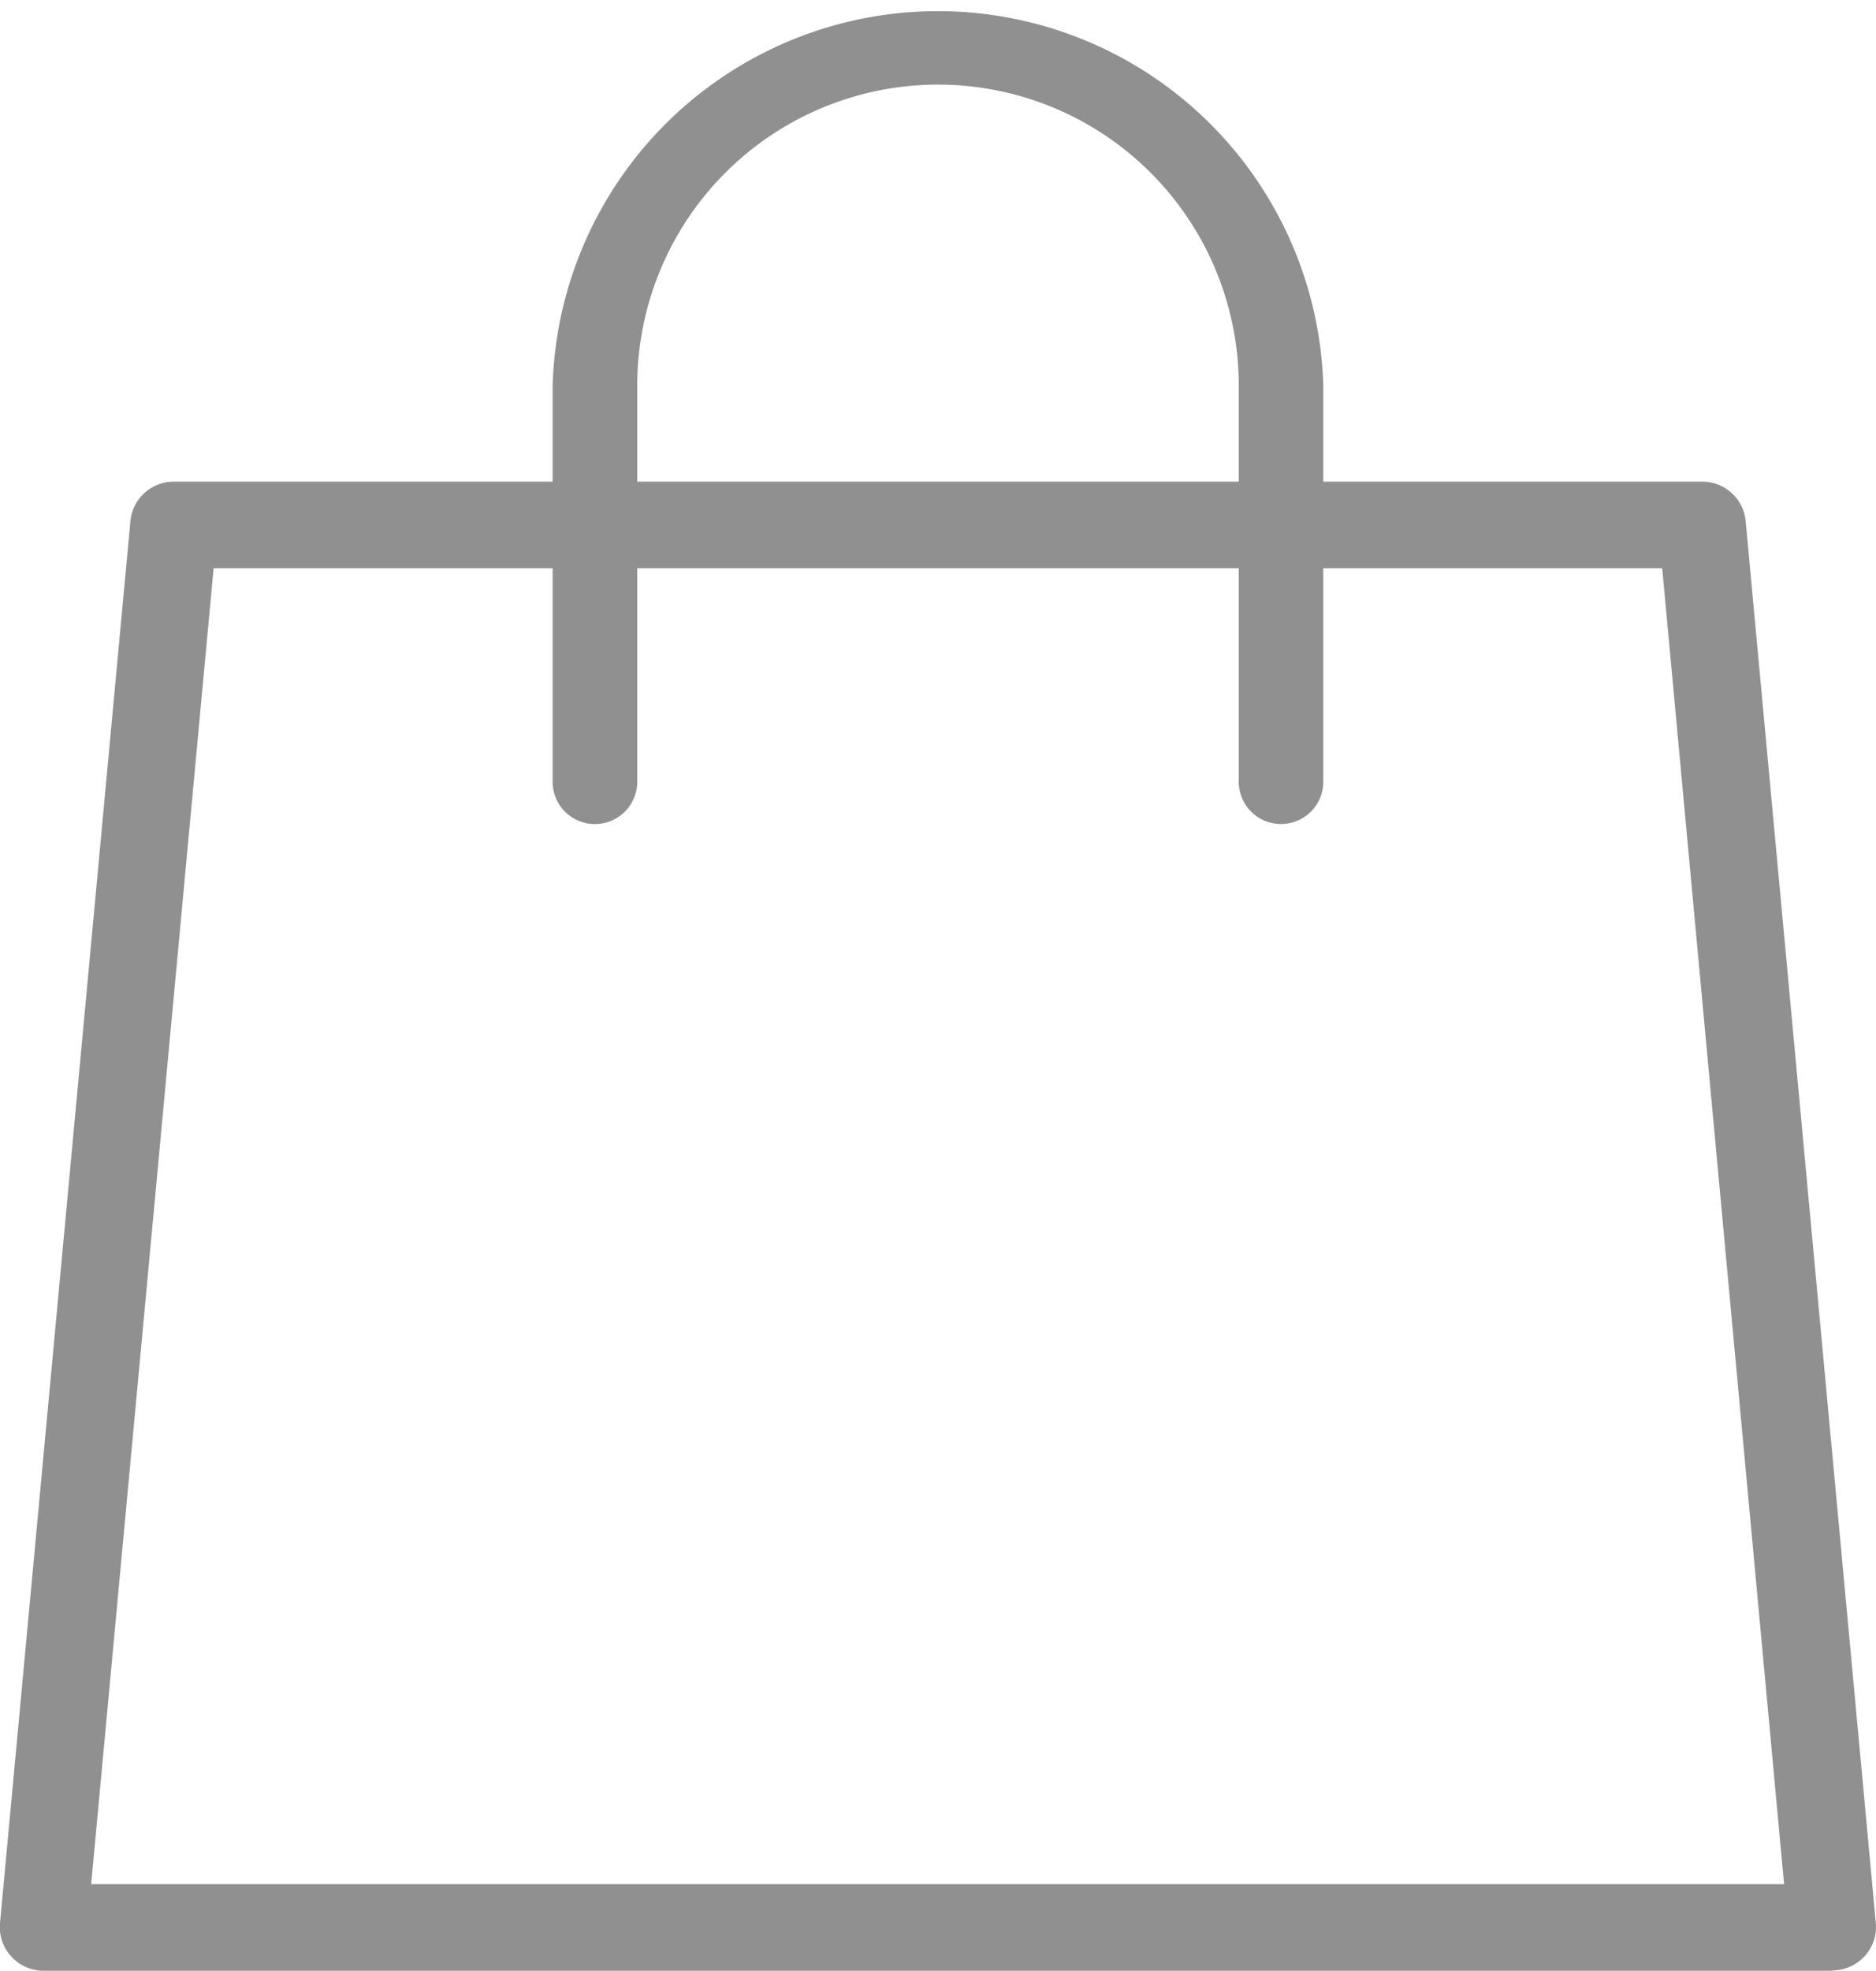
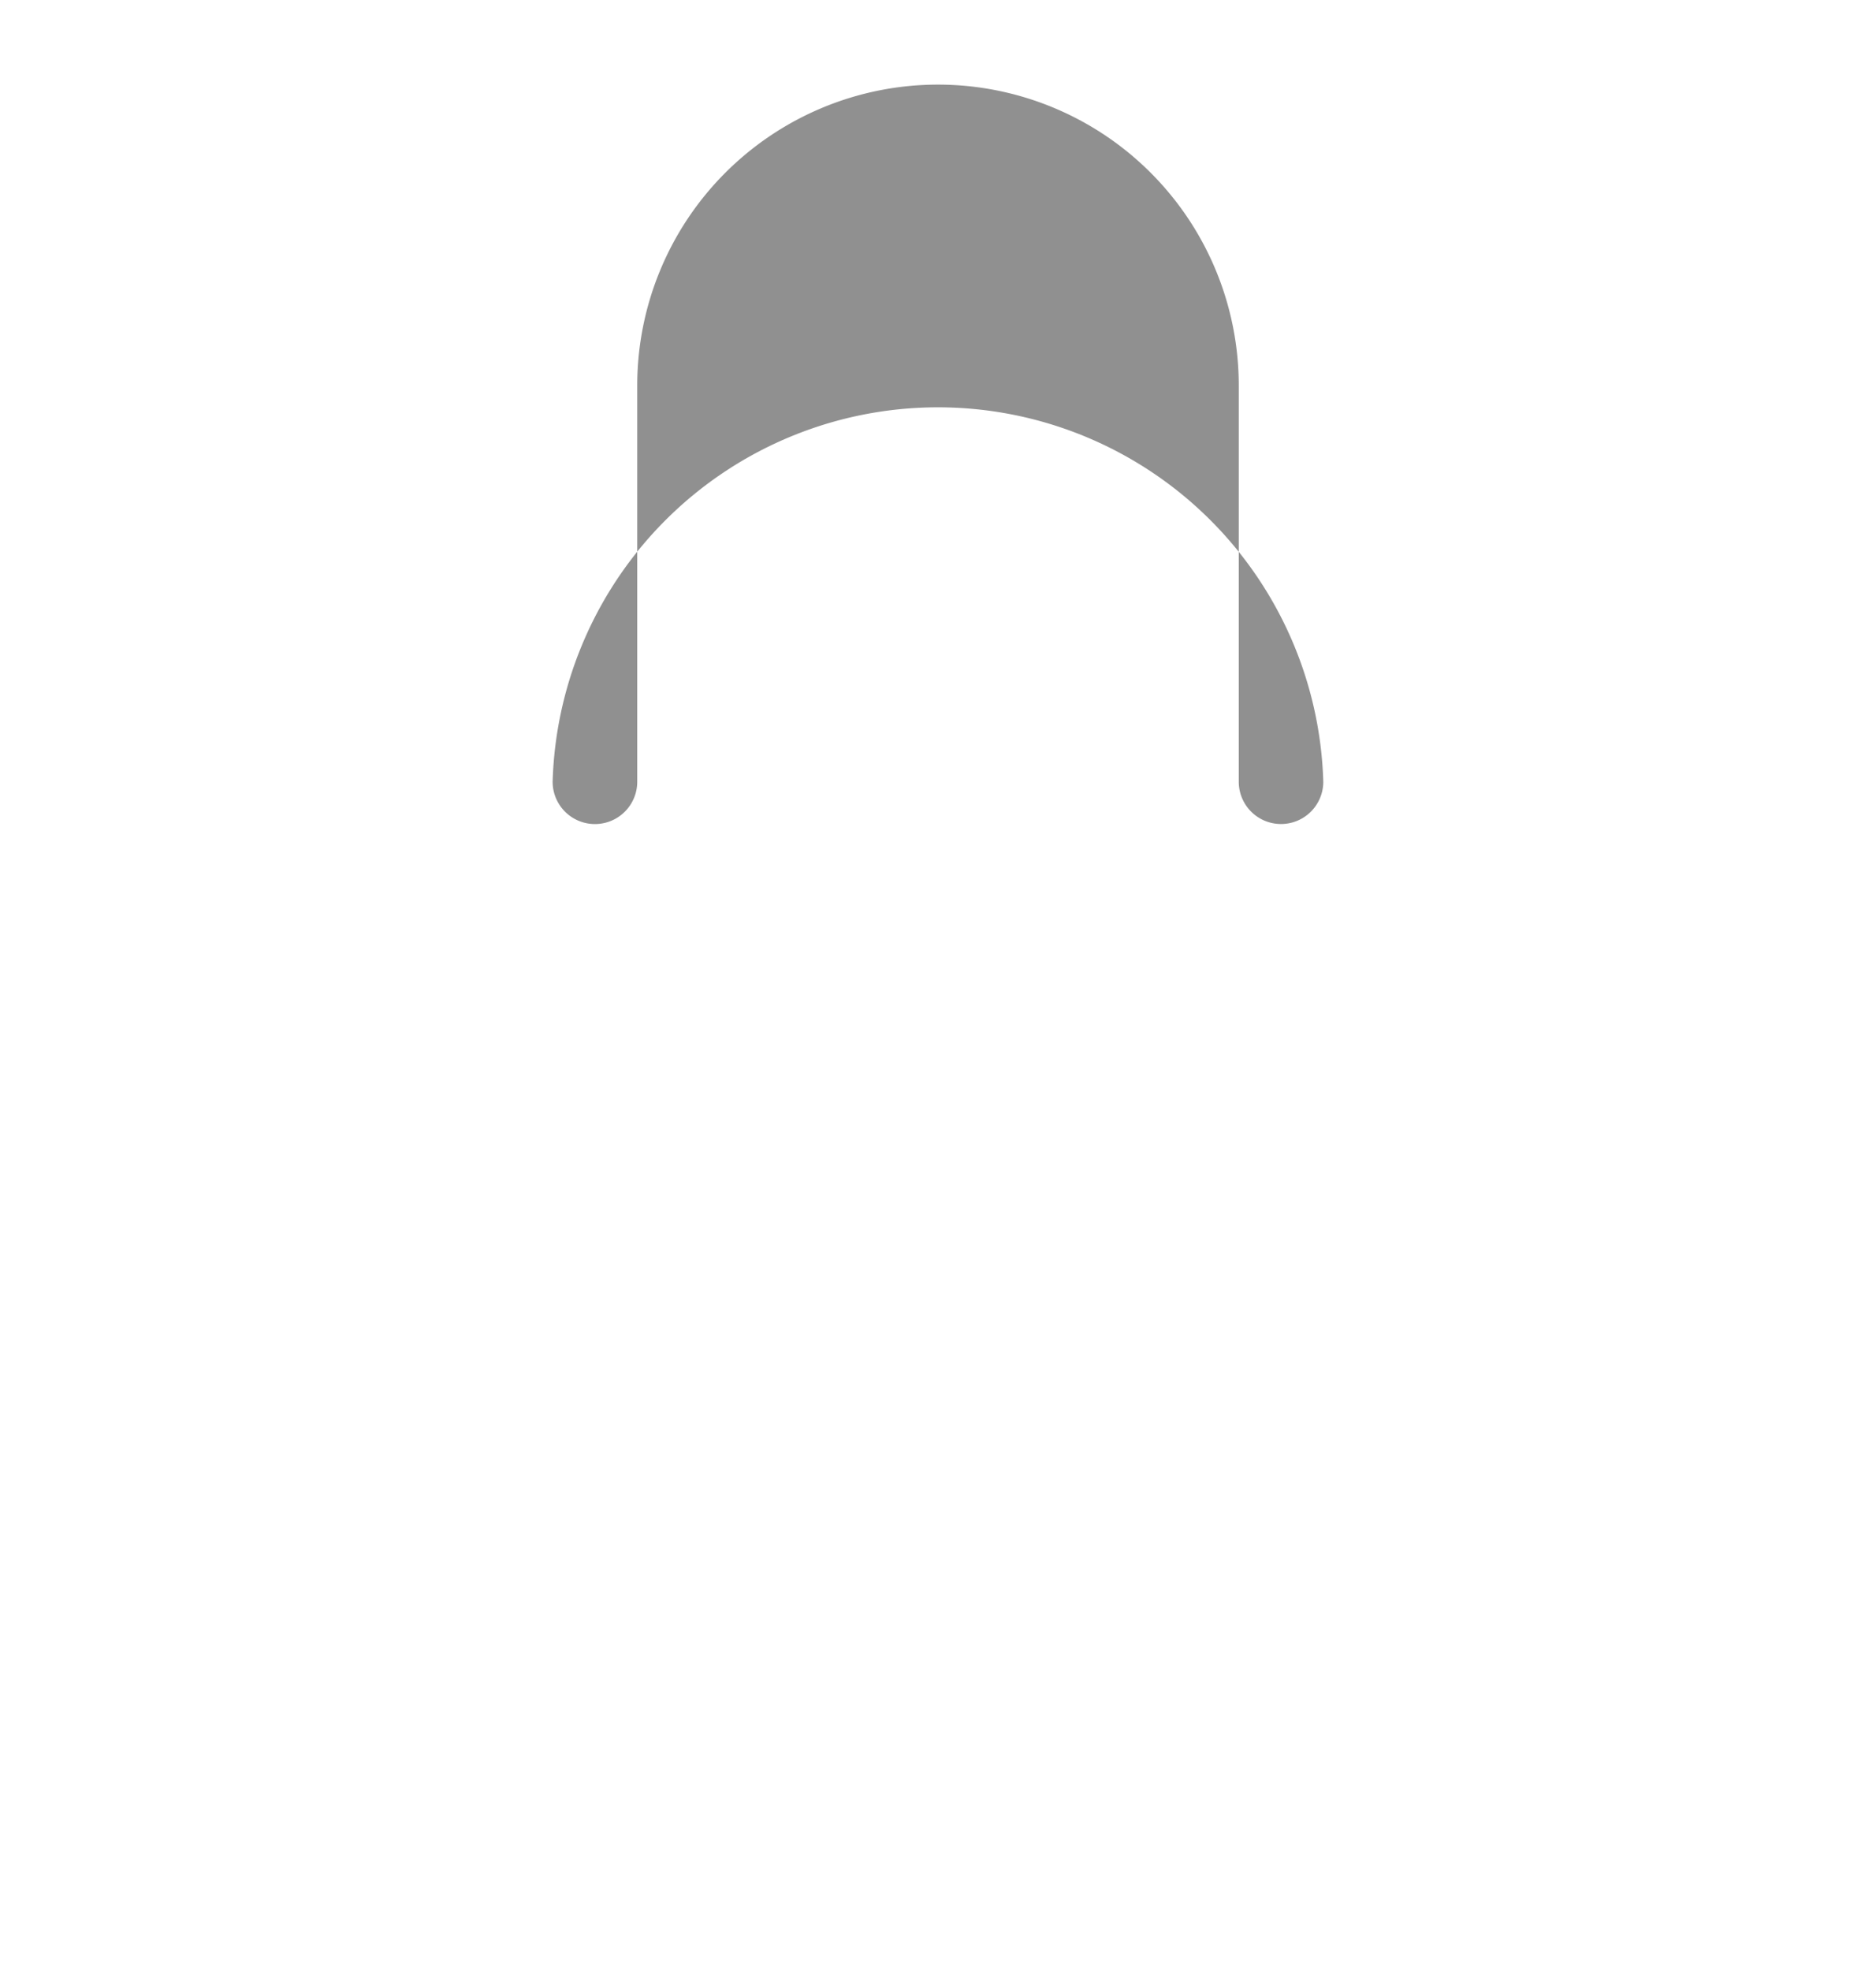
<svg xmlns="http://www.w3.org/2000/svg" width="22.639" height="23.768" viewBox="0 0 22.639 23.768">
  <g id="bag_line_icon_b" data-name="bag_line icon_b" transform="translate(-617.678 -1386.5)">
-     <path id="패스_846" data-name="패스 846" d="M22.111,27.575H.527a.528.528,0,0,1-.39-.171A.521.521,0,0,1,0,27L1.574,10.09A.525.525,0,0,1,2.1,9.616H20.542a.525.525,0,0,1,.524.474L22.637,27a.519.519,0,0,1-.136.4.527.527,0,0,1-.39.171M1.1,26.531H21.53L20.059,10.66H2.578Z" transform="translate(617.678 1382.693)" fill="#909090" />
-     <path id="패스_847" data-name="패스 847" d="M19.83,9.938a.51.51,0,0,1-.51-.51V4.65a3.629,3.629,0,1,0-7.259,0V9.428a.51.51,0,1,1-1.021,0V4.65a4.652,4.652,0,0,1,9.3,0V9.429a.51.51,0,0,1-.512.509Z" transform="translate(613.307 1386.5)" fill="#909090" />
+     <path id="패스_847" data-name="패스 847" d="M19.83,9.938a.51.51,0,0,1-.51-.51V4.65a3.629,3.629,0,1,0-7.259,0V9.428a.51.51,0,1,1-1.021,0a4.652,4.652,0,0,1,9.3,0V9.429a.51.51,0,0,1-.512.509Z" transform="translate(613.307 1386.5)" fill="#909090" />
  </g>
</svg>